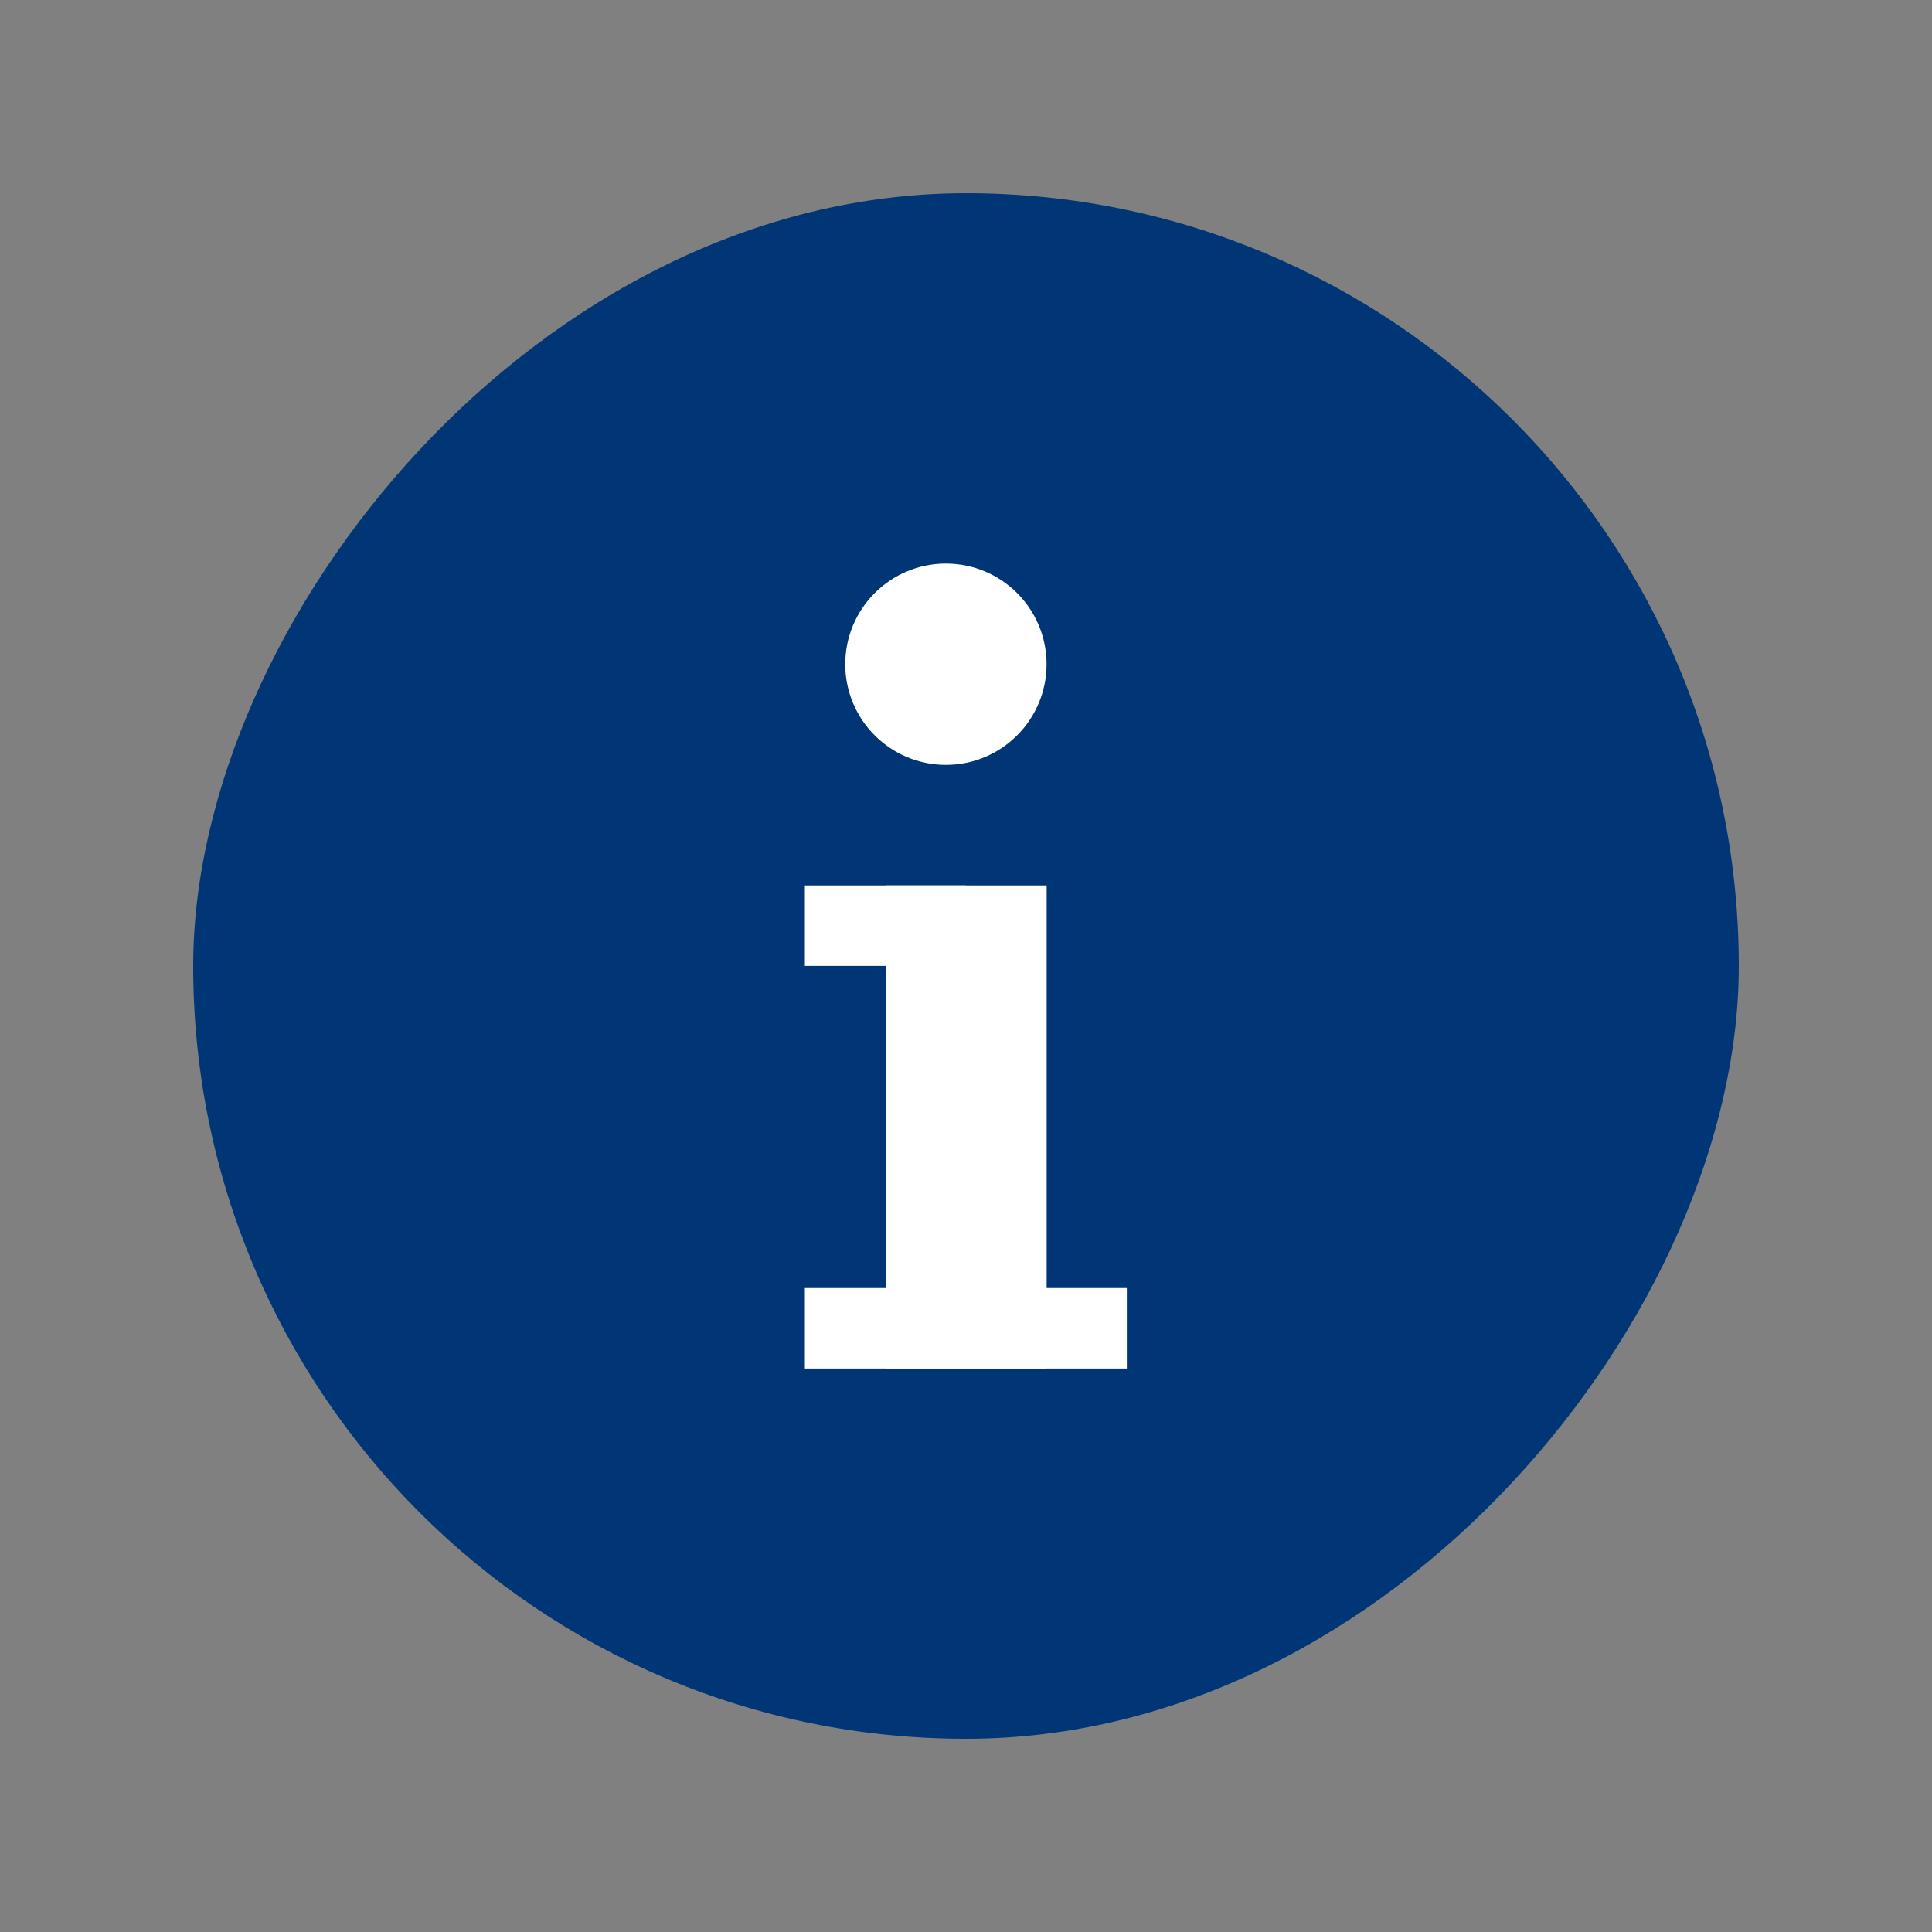
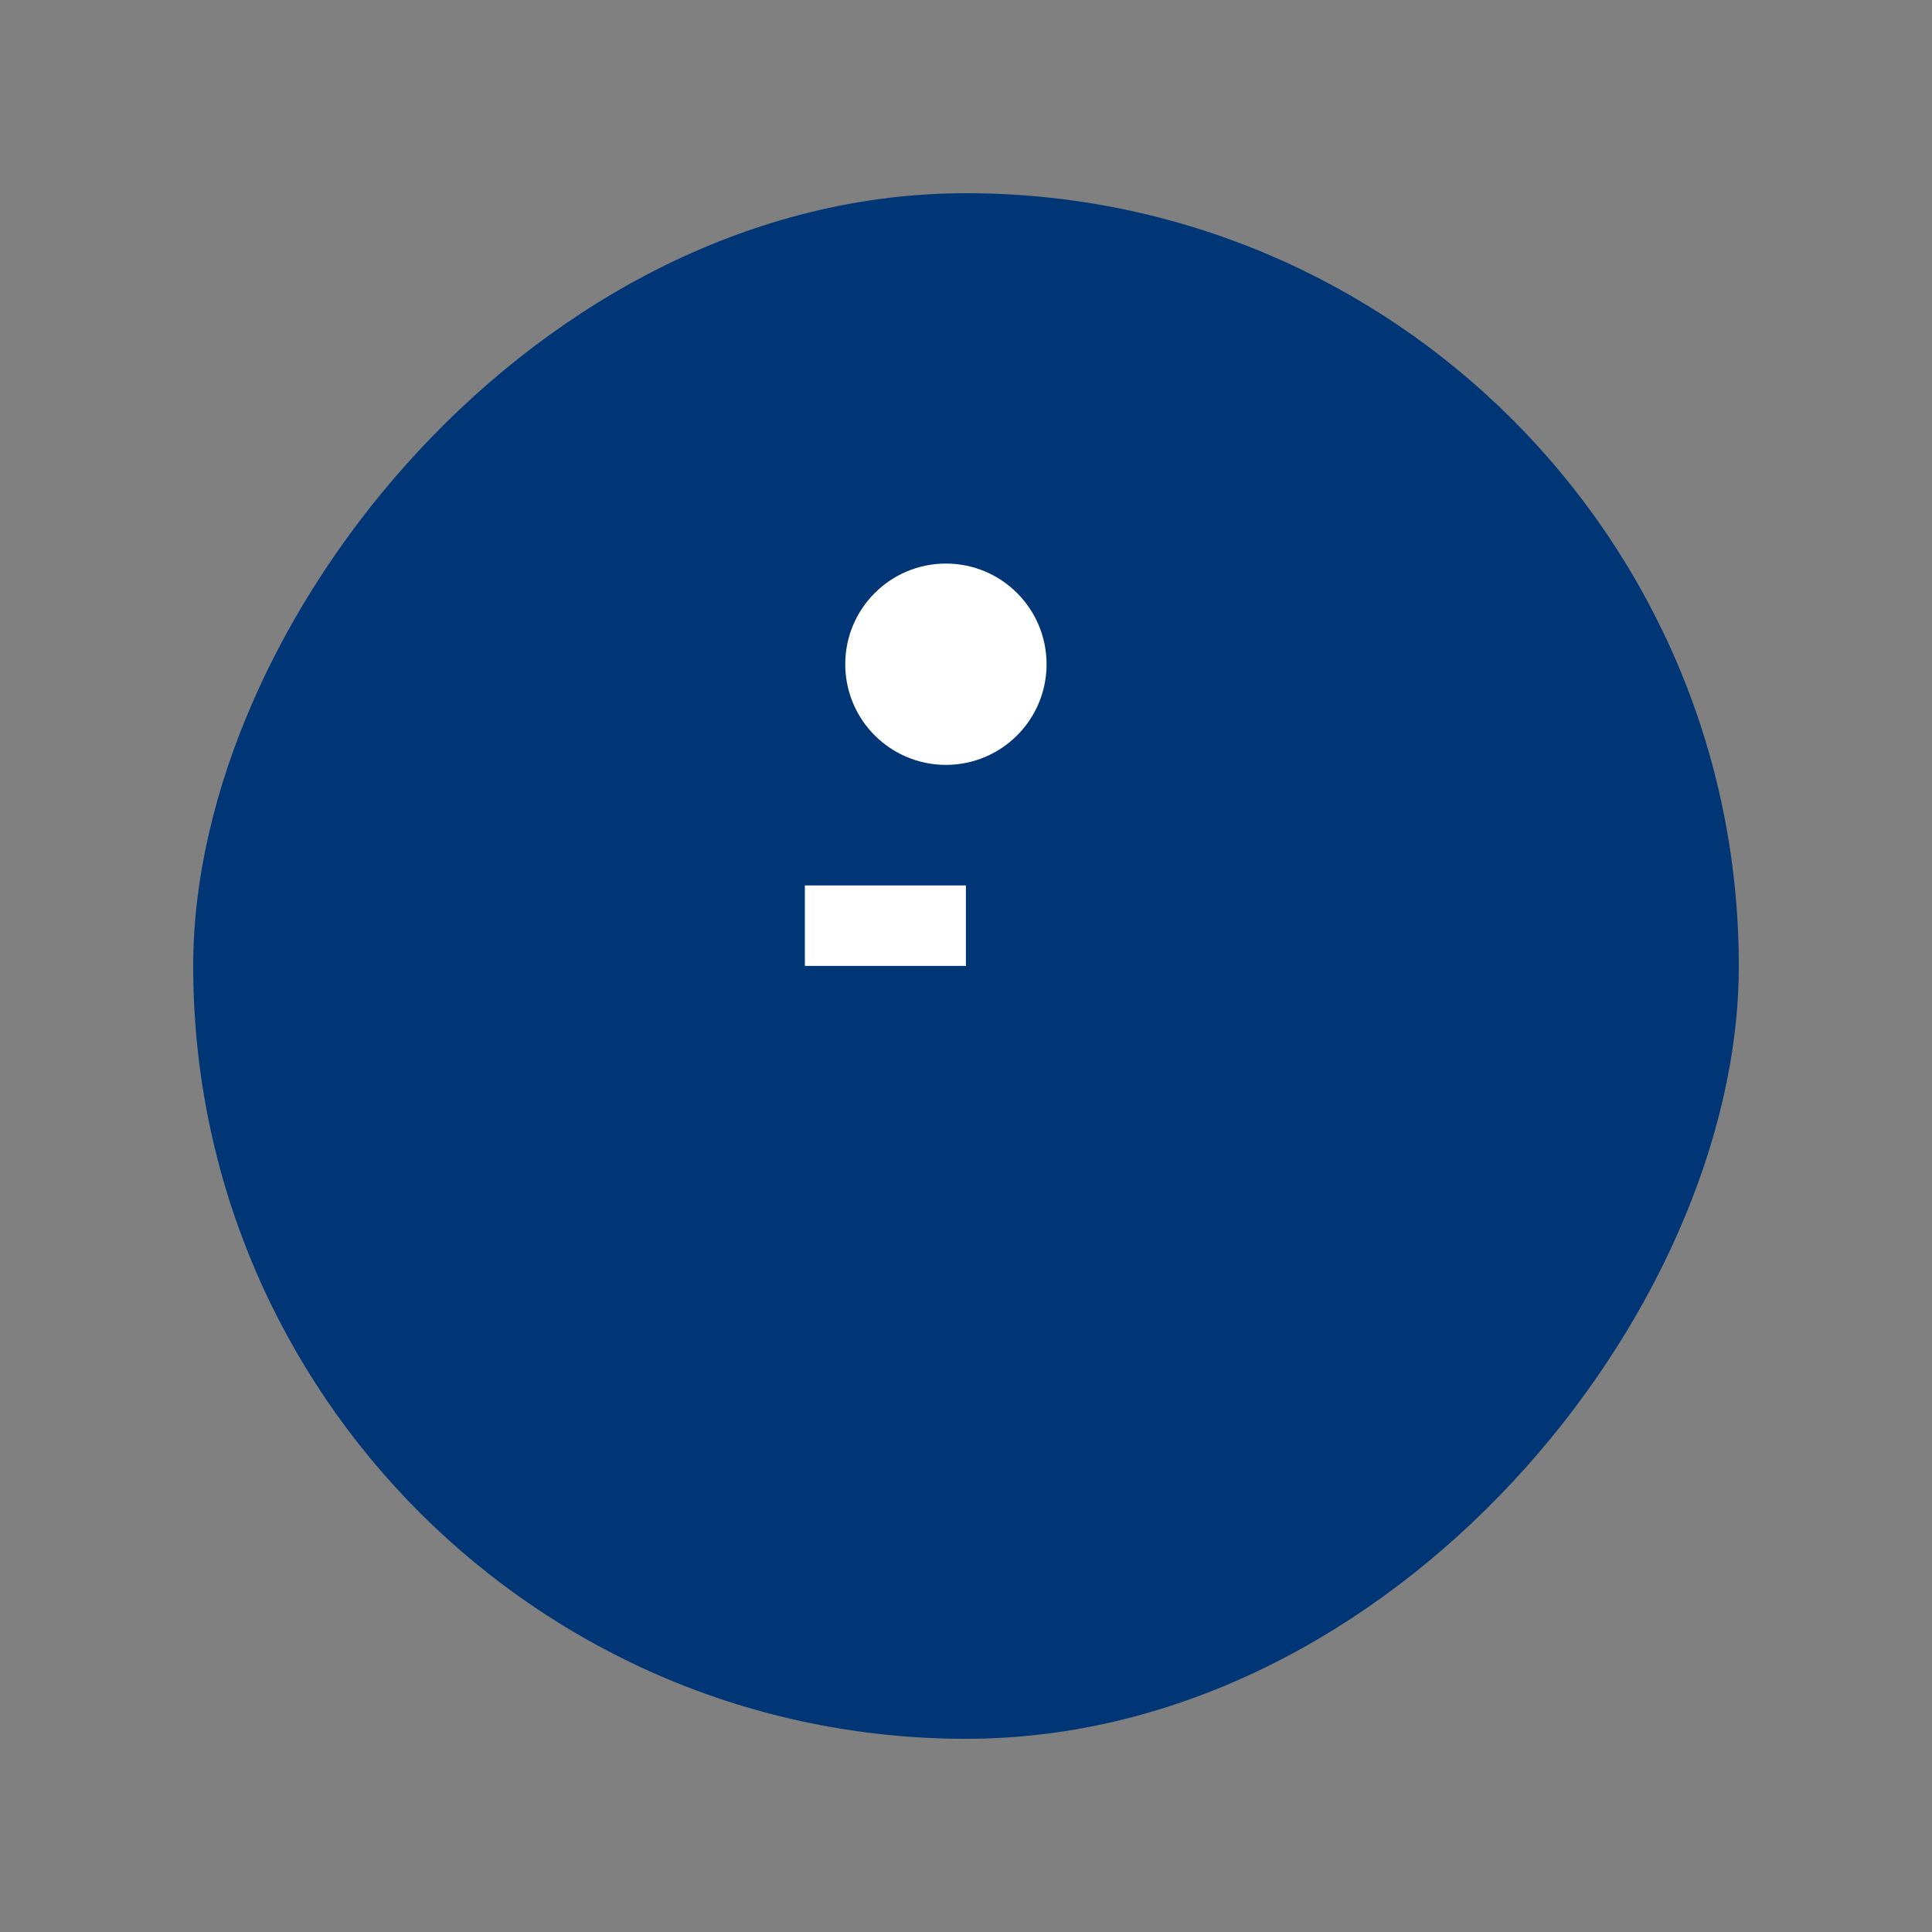
<svg xmlns="http://www.w3.org/2000/svg" width="20" height="20" viewBox="0 0 20 20" fill="none">
  <rect x="0" y="0" width="20" height="20" fill="#808080" stroke="none" />
  <rect width="16" height="16" rx="8" transform="matrix(1 0 0 -1 2 18)" fill="#003675" />
-   <rect x="9.168" y="9.166" width="1.667" height="5" fill="white" />
  <rect x="8.332" y="9.166" width="1.667" height="0.833" fill="white" />
-   <rect x="8.332" y="13.334" width="3.333" height="0.833" fill="white" />
  <circle cx="9.792" cy="6.876" r="1.042" fill="white" />
</svg>